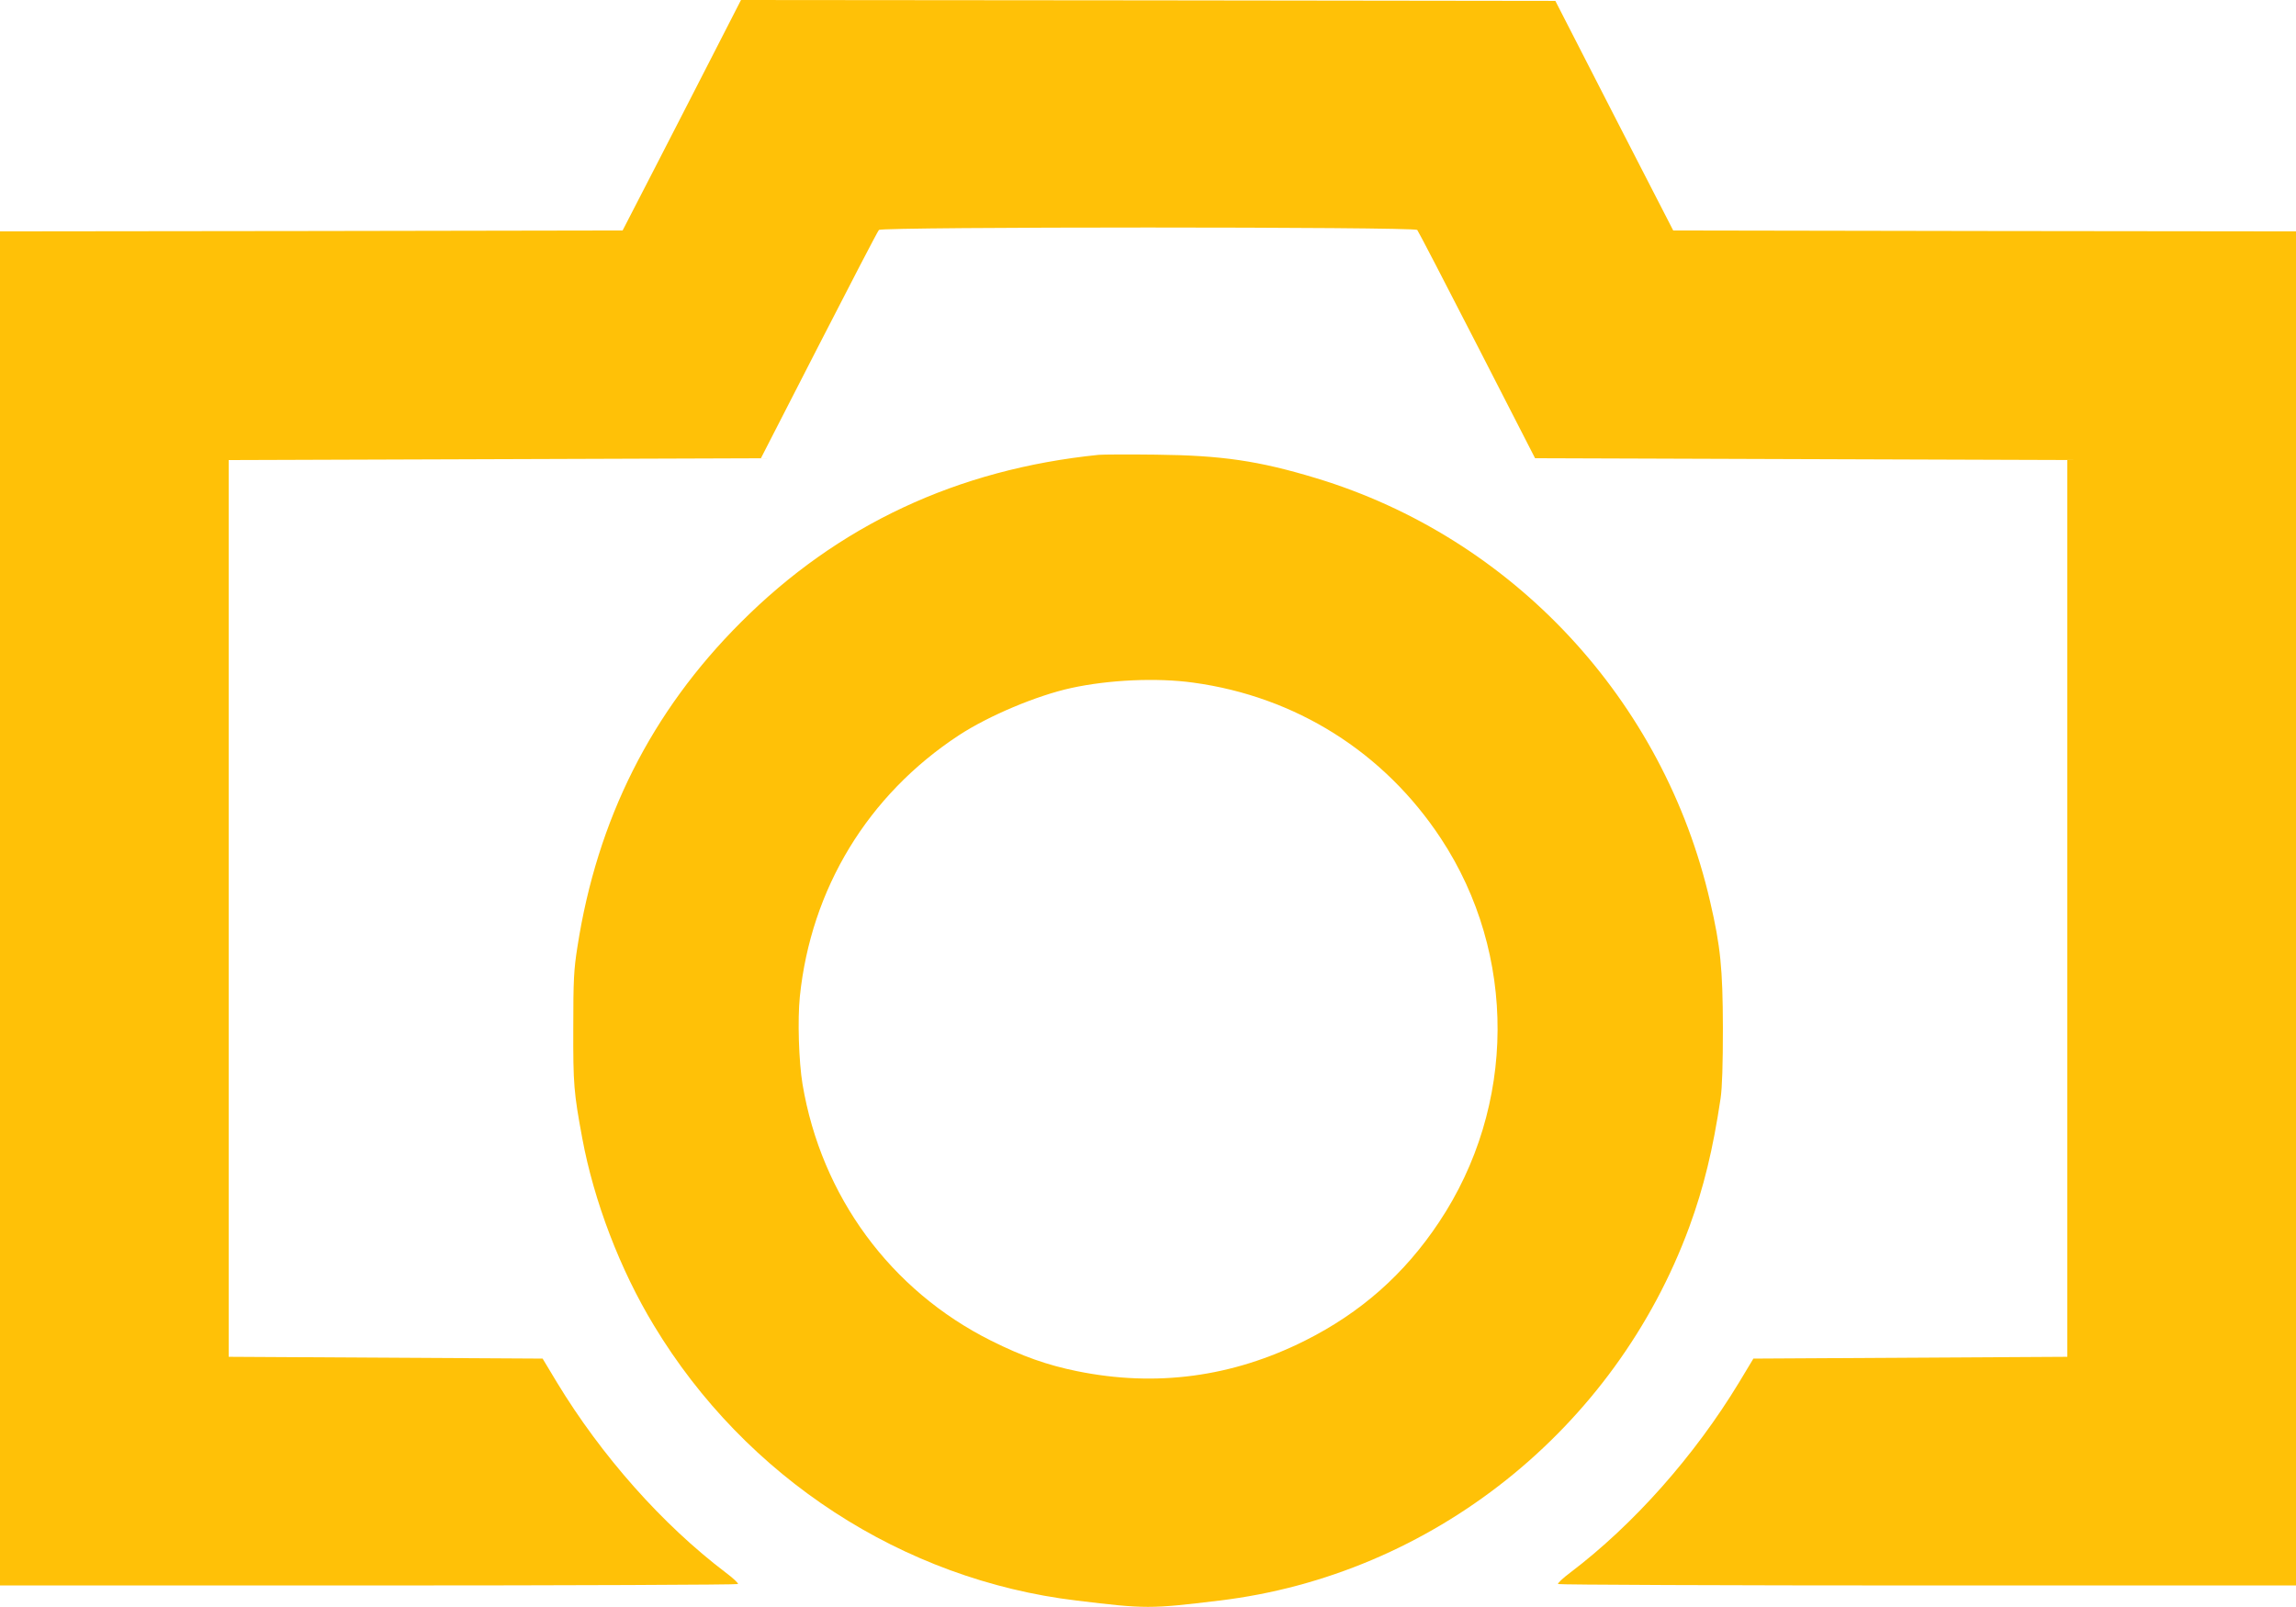
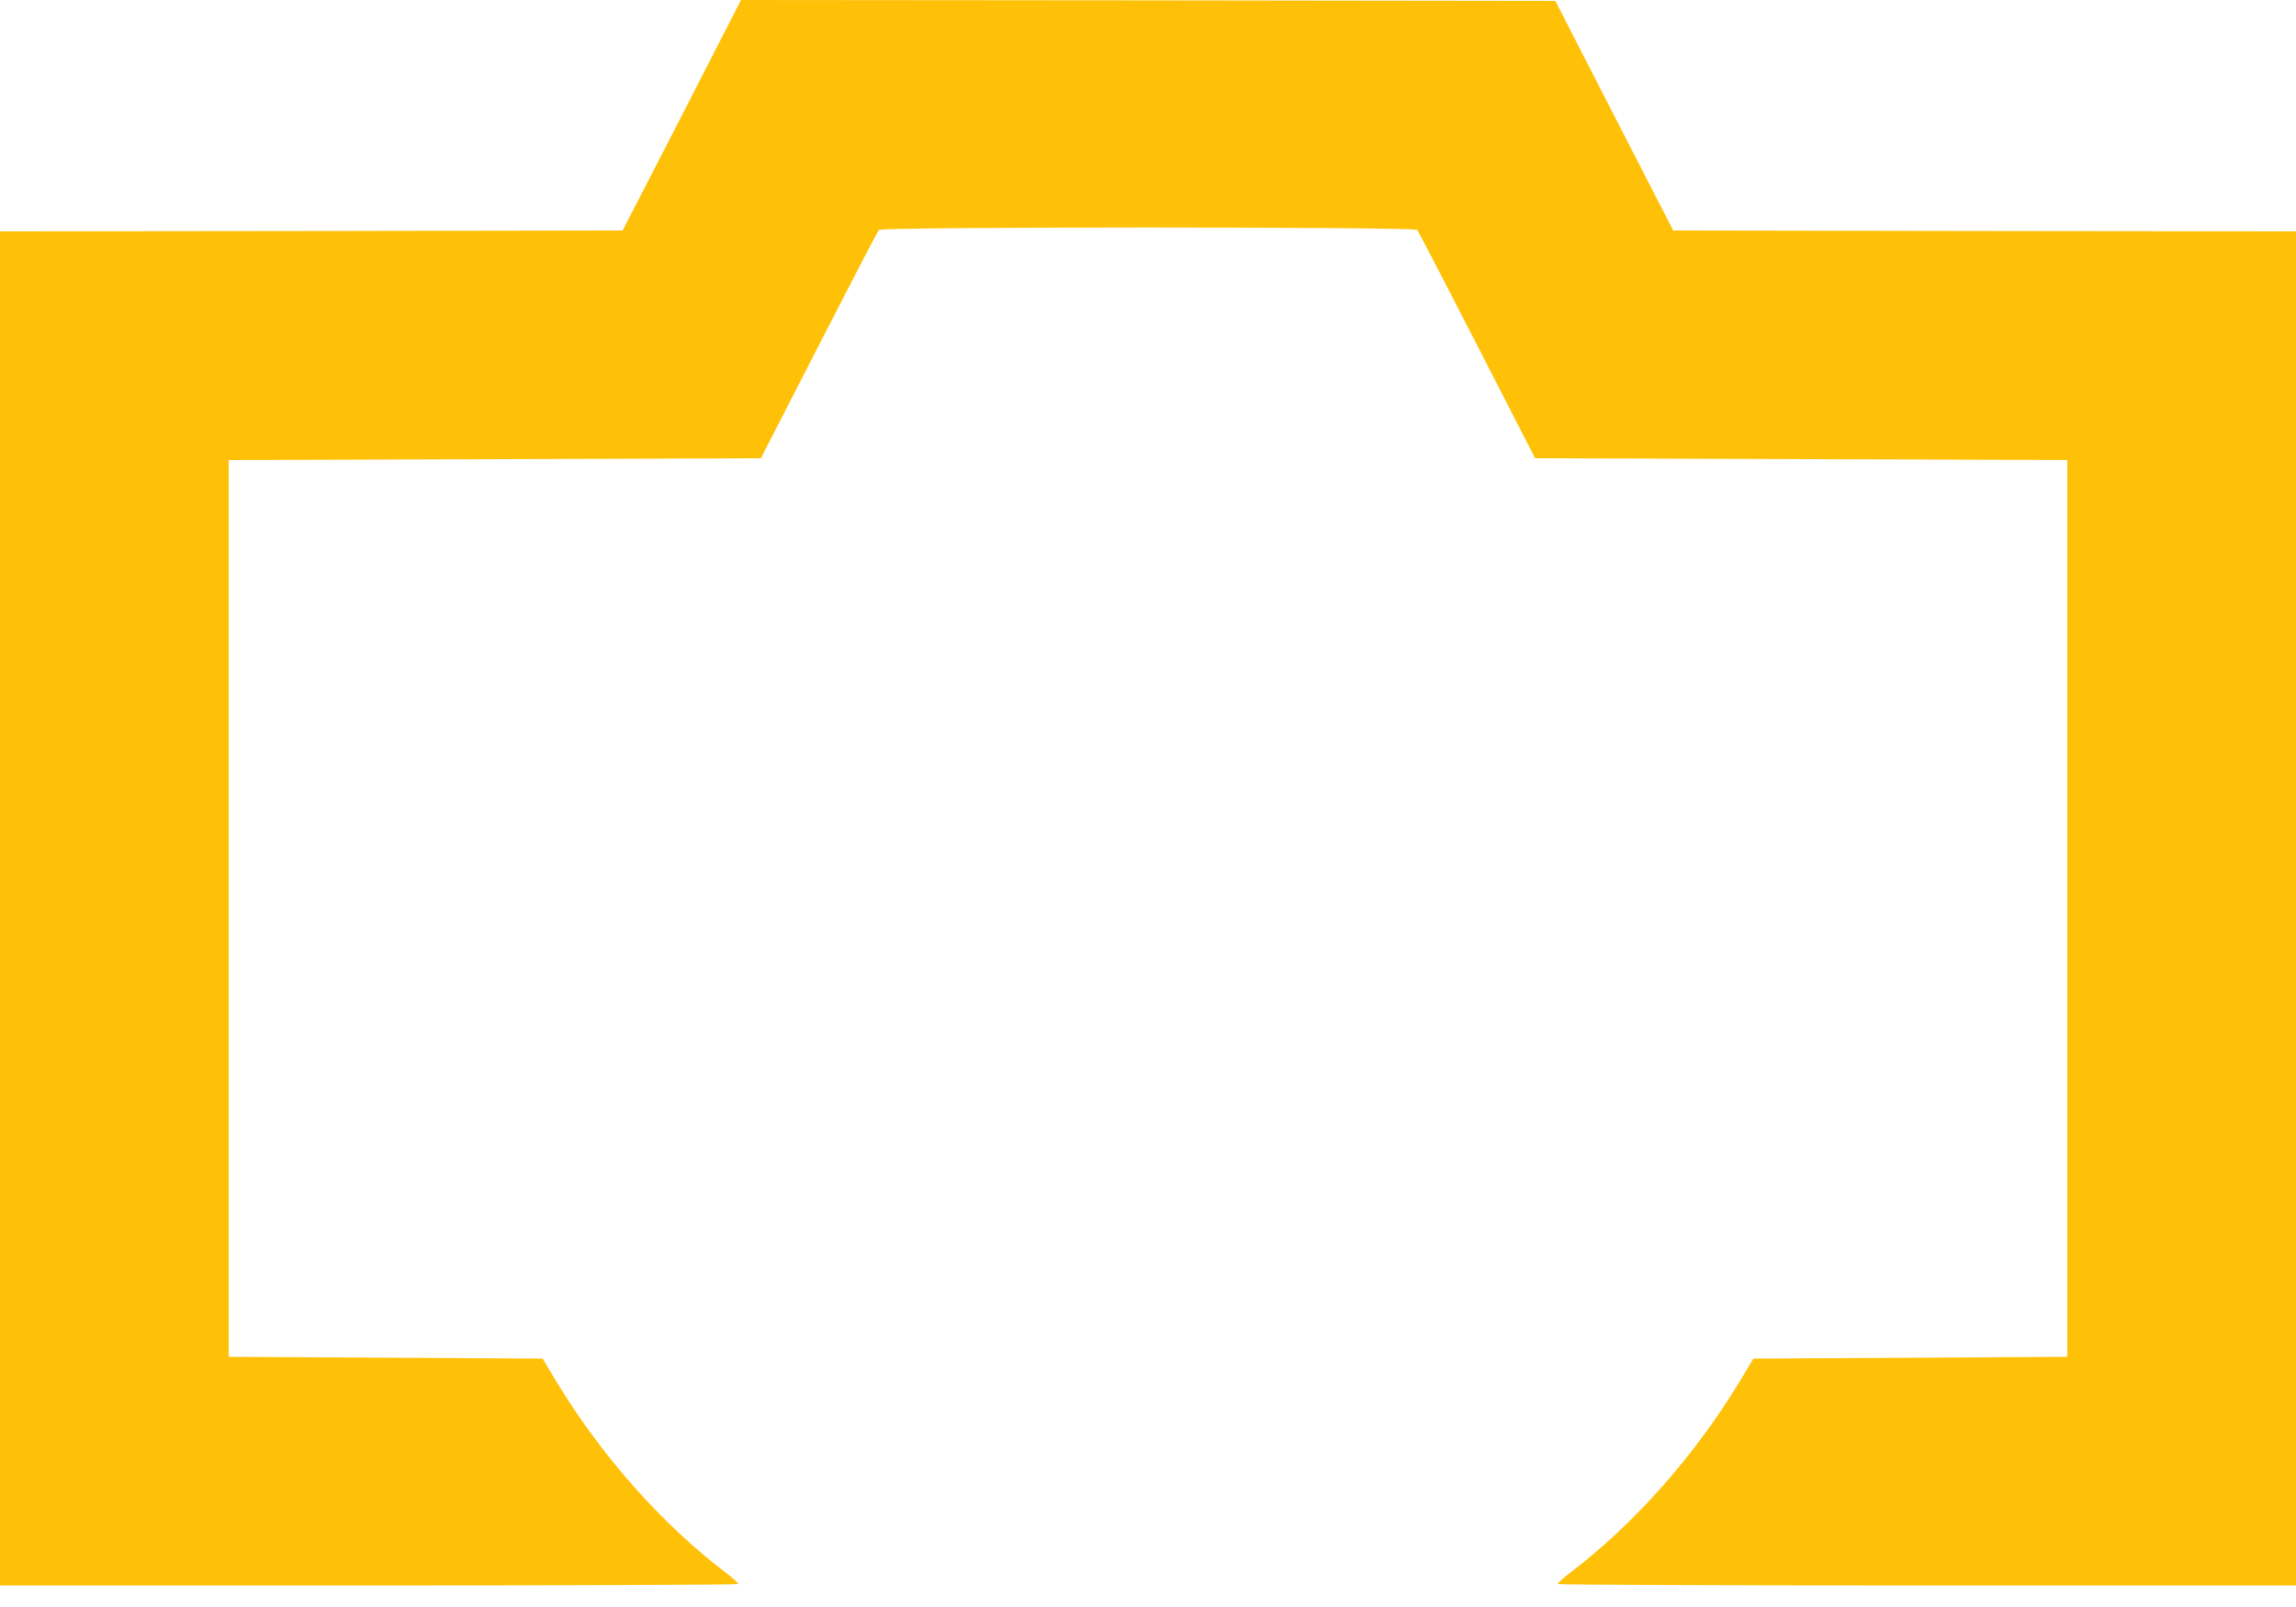
<svg xmlns="http://www.w3.org/2000/svg" version="1.0" width="1280pt" height="896pt" viewBox="0 0 1280 896" preserveAspectRatio="xMidYMid meet">
  <g transform="translate(0,896) scale(0.1,-0.1)" fill="#ffc107" stroke="none">
    <path d="M3984 8673 c-81 -159 -230 -448 -330 -643 l-183 -355 -1735 -3 -1736 -2 0 -3775 0 -3775 2054 0 c1130 0 2057 4 2060 8 3 5 -27 33 -67 63 -355 269 -694 652 -942 1061 l-80 133 -875 5 -875 5 0 2500 0 2500 1483 5 1484 5 323 630 c178 347 328 636 335 643 16 18 2984 18 3001 0 6 -7 156 -296 334 -643 l323 -630 1484 -5 1483 -5 0 -2500 0 -2500 -875 -5 -875 -5 -80 -133 c-248 -409 -587 -792 -942 -1061 -40 -30 -70 -58 -67 -63 3 -4 930 -8 2060 -8 l2054 0 0 3775 0 3775 -1736 2 -1736 3 -329 640 -328 640 -2270 3 -2270 2 -147 -287z" />
-     <path d="M6125 6424 c-787 -80 -1453 -391 -1995 -934 -499 -498 -801 -1099 -911 -1810 -20 -126 -23 -185 -23 -450 -1 -317 3 -362 50 -616 65 -351 211 -734 400 -1045 511 -847 1387 -1417 2355 -1533 389 -47 409 -47 798 0 1183 142 2204 955 2619 2084 80 218 132 433 174 715 9 60 13 191 13 395 -1 329 -13 453 -71 702 -258 1125 -1100 2030 -2197 2362 -320 97 -526 127 -892 131 -154 2 -298 1 -320 -1z m527 -1270 c572 -78 1064 -388 1381 -869 425 -645 421 -1493 -11 -2140 -193 -290 -436 -504 -747 -660 -405 -203 -830 -260 -1271 -170 -166 34 -303 82 -479 170 -560 280 -946 805 -1051 1430 -21 127 -28 360 -15 488 62 602 379 1124 886 1457 168 110 435 222 627 264 211 46 478 58 680 30z" />
  </g>
</svg>